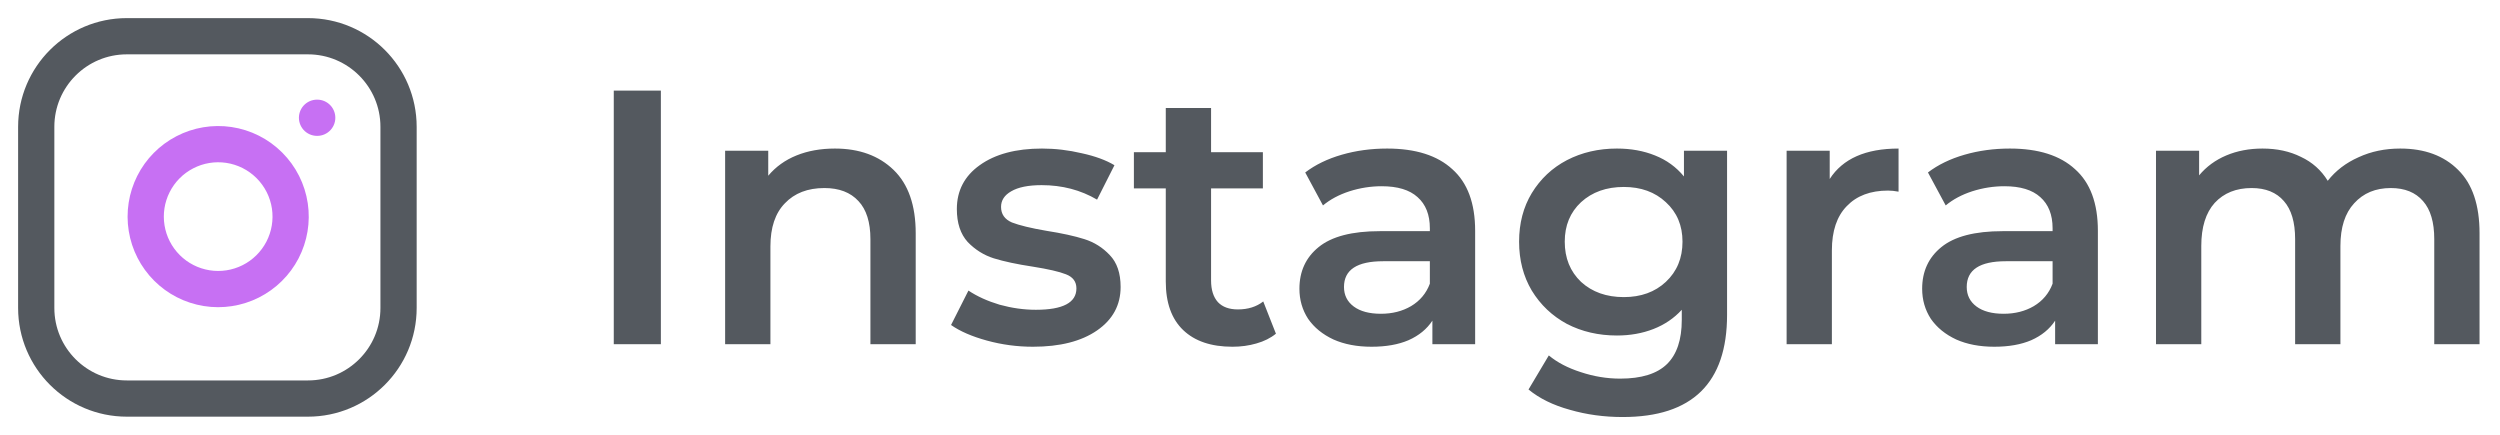
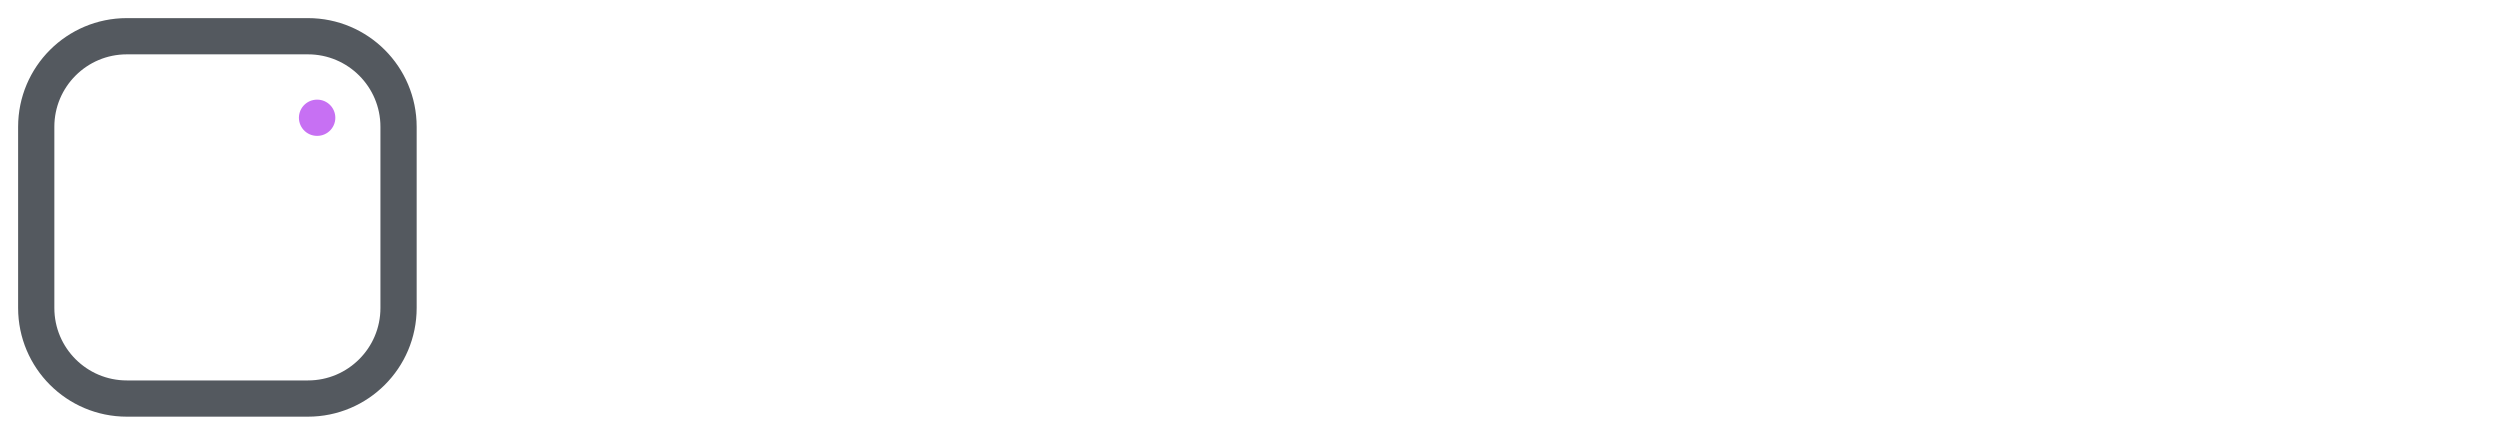
<svg xmlns="http://www.w3.org/2000/svg" width="138" height="24" viewBox="0 0 138 24" fill="none">
  <path d="M17 2H7C4.239 2 2 4.239 2 7V17C2 19.761 4.239 22 7 22H17C19.761 22 22 19.761 22 17V7C22 4.239 19.761 2 17 2Z" stroke="#54595F" stroke-width="2" stroke-linecap="round" stroke-linejoin="round" />
-   <path d="M16 11.37C16.123 12.203 15.981 13.053 15.594 13.799C15.206 14.546 14.593 15.152 13.841 15.53C13.09 15.908 12.238 16.04 11.408 15.906C10.577 15.773 9.809 15.38 9.215 14.786C8.62 14.191 8.227 13.423 8.094 12.592C7.96 11.762 8.092 10.91 8.47 10.159C8.848 9.407 9.454 8.794 10.201 8.407C10.947 8.019 11.797 7.877 12.63 8C13.479 8.126 14.265 8.522 14.871 9.129C15.478 9.735 15.874 10.521 16 11.37Z" stroke="#C770F3" stroke-width="2" stroke-linecap="round" stroke-linejoin="round" />
  <path d="M17.5 6.5H17.51" stroke="#C770F3" stroke-width="2" stroke-linecap="round" stroke-linejoin="round" />
-   <path d="M33.88 5H36.48V19H33.88V5ZM46.087 8.2C47.433 8.2 48.513 8.593 49.327 9.38C50.14 10.167 50.547 11.333 50.547 12.88V19H48.047V13.2C48.047 12.267 47.827 11.567 47.387 11.1C46.947 10.62 46.32 10.38 45.507 10.38C44.587 10.38 43.86 10.66 43.327 11.22C42.793 11.767 42.527 12.56 42.527 13.6V19H40.027V8.32H42.407V9.7C42.82 9.207 43.34 8.833 43.967 8.58C44.593 8.327 45.3 8.2 46.087 8.2ZM57.018 19.14C56.151 19.14 55.305 19.027 54.478 18.8C53.651 18.573 52.992 18.287 52.498 17.94L53.458 16.04C53.938 16.36 54.511 16.62 55.178 16.82C55.858 17.007 56.525 17.1 57.178 17.1C58.672 17.1 59.418 16.707 59.418 15.92C59.418 15.547 59.225 15.287 58.838 15.14C58.465 14.993 57.858 14.853 57.018 14.72C56.138 14.587 55.418 14.433 54.858 14.26C54.312 14.087 53.831 13.787 53.418 13.36C53.018 12.92 52.818 12.313 52.818 11.54C52.818 10.527 53.238 9.72 54.078 9.12C54.931 8.507 56.078 8.2 57.518 8.2C58.252 8.2 58.985 8.287 59.718 8.46C60.452 8.62 61.051 8.84 61.518 9.12L60.558 11.02C59.651 10.487 58.632 10.22 57.498 10.22C56.765 10.22 56.205 10.333 55.818 10.56C55.445 10.773 55.258 11.06 55.258 11.42C55.258 11.82 55.458 12.107 55.858 12.28C56.272 12.44 56.905 12.593 57.758 12.74C58.611 12.873 59.312 13.027 59.858 13.2C60.405 13.373 60.871 13.667 61.258 14.08C61.658 14.493 61.858 15.08 61.858 15.84C61.858 16.84 61.425 17.64 60.558 18.24C59.691 18.84 58.511 19.14 57.018 19.14ZM70.431 18.42C70.138 18.66 69.778 18.84 69.351 18.96C68.938 19.08 68.498 19.14 68.031 19.14C66.858 19.14 65.951 18.833 65.311 18.22C64.671 17.607 64.351 16.713 64.351 15.54V10.4H62.591V8.4H64.351V5.96H66.851V8.4H69.711V10.4H66.851V15.48C66.851 16 66.978 16.4 67.231 16.68C67.484 16.947 67.851 17.08 68.331 17.08C68.891 17.08 69.358 16.933 69.731 16.64L70.431 18.42ZM76.568 8.2C78.141 8.2 79.341 8.58 80.168 9.34C81.008 10.087 81.428 11.22 81.428 12.74V19H79.068V17.7C78.761 18.167 78.321 18.527 77.748 18.78C77.188 19.02 76.508 19.14 75.708 19.14C74.908 19.14 74.208 19.007 73.608 18.74C73.008 18.46 72.541 18.08 72.208 17.6C71.888 17.107 71.728 16.553 71.728 15.94C71.728 14.98 72.081 14.213 72.788 13.64C73.508 13.053 74.634 12.76 76.168 12.76H78.928V12.6C78.928 11.853 78.701 11.28 78.248 10.88C77.808 10.48 77.148 10.28 76.268 10.28C75.668 10.28 75.074 10.373 74.488 10.56C73.914 10.747 73.428 11.007 73.028 11.34L72.048 9.52C72.608 9.093 73.281 8.767 74.068 8.54C74.854 8.313 75.688 8.2 76.568 8.2ZM76.228 17.32C76.854 17.32 77.408 17.18 77.888 16.9C78.381 16.607 78.728 16.193 78.928 15.66V14.42H76.348C74.908 14.42 74.188 14.893 74.188 15.84C74.188 16.293 74.368 16.653 74.728 16.92C75.088 17.187 75.588 17.32 76.228 17.32ZM95.334 8.32V17.38C95.334 21.14 93.414 23.02 89.574 23.02C88.547 23.02 87.574 22.887 86.654 22.62C85.734 22.367 84.974 21.993 84.374 21.5L85.494 19.62C85.96 20.007 86.547 20.313 87.254 20.54C87.974 20.78 88.7 20.9 89.434 20.9C90.607 20.9 91.467 20.633 92.014 20.1C92.56 19.567 92.834 18.753 92.834 17.66V17.1C92.407 17.567 91.887 17.92 91.274 18.16C90.66 18.4 89.987 18.52 89.254 18.52C88.24 18.52 87.32 18.307 86.494 17.88C85.68 17.44 85.034 16.827 84.554 16.04C84.087 15.253 83.854 14.353 83.854 13.34C83.854 12.327 84.087 11.433 84.554 10.66C85.034 9.873 85.68 9.267 86.494 8.84C87.32 8.413 88.24 8.2 89.254 8.2C90.027 8.2 90.727 8.327 91.354 8.58C91.994 8.833 92.527 9.22 92.954 9.74V8.32H95.334ZM89.634 16.4C90.58 16.4 91.354 16.12 91.954 15.56C92.567 14.987 92.874 14.247 92.874 13.34C92.874 12.447 92.567 11.72 91.954 11.16C91.354 10.6 90.58 10.32 89.634 10.32C88.674 10.32 87.887 10.6 87.274 11.16C86.674 11.72 86.374 12.447 86.374 13.34C86.374 14.247 86.674 14.987 87.274 15.56C87.887 16.12 88.674 16.4 89.634 16.4ZM101 9.88C101.72 8.76 102.987 8.2 104.8 8.2V10.58C104.587 10.54 104.394 10.52 104.22 10.52C103.247 10.52 102.487 10.807 101.94 11.38C101.394 11.94 101.12 12.753 101.12 13.82V19H98.621V8.32H101V9.88ZM110.943 8.2C112.516 8.2 113.716 8.58 114.543 9.34C115.383 10.087 115.803 11.22 115.803 12.74V19H113.443V17.7C113.136 18.167 112.696 18.527 112.123 18.78C111.563 19.02 110.883 19.14 110.083 19.14C109.283 19.14 108.583 19.007 107.983 18.74C107.383 18.46 106.916 18.08 106.583 17.6C106.263 17.107 106.103 16.553 106.103 15.94C106.103 14.98 106.456 14.213 107.163 13.64C107.883 13.053 109.009 12.76 110.543 12.76H113.303V12.6C113.303 11.853 113.076 11.28 112.623 10.88C112.183 10.48 111.523 10.28 110.643 10.28C110.043 10.28 109.449 10.373 108.863 10.56C108.289 10.747 107.803 11.007 107.403 11.34L106.423 9.52C106.983 9.093 107.656 8.767 108.443 8.54C109.229 8.313 110.063 8.2 110.943 8.2ZM110.603 17.32C111.229 17.32 111.783 17.18 112.263 16.9C112.756 16.607 113.103 16.193 113.303 15.66V14.42H110.723C109.283 14.42 108.563 14.893 108.563 15.84C108.563 16.293 108.743 16.653 109.103 16.92C109.463 17.187 109.963 17.32 110.603 17.32ZM132.491 8.2C133.838 8.2 134.904 8.593 135.691 9.38C136.478 10.153 136.871 11.32 136.871 12.88V19H134.371V13.2C134.371 12.267 134.164 11.567 133.751 11.1C133.338 10.62 132.744 10.38 131.971 10.38C131.131 10.38 130.458 10.66 129.951 11.22C129.444 11.767 129.191 12.553 129.191 13.58V19H126.691V13.2C126.691 12.267 126.484 11.567 126.071 11.1C125.658 10.62 125.064 10.38 124.291 10.38C123.438 10.38 122.758 10.653 122.251 11.2C121.758 11.747 121.511 12.54 121.511 13.58V19H119.011V8.32H121.391V9.68C121.791 9.2 122.291 8.833 122.891 8.58C123.491 8.327 124.158 8.2 124.891 8.2C125.691 8.2 126.398 8.353 127.011 8.66C127.638 8.953 128.131 9.393 128.491 9.98C128.931 9.42 129.498 8.987 130.191 8.68C130.884 8.36 131.651 8.2 132.491 8.2Z" fill="#54595F" />
</svg>